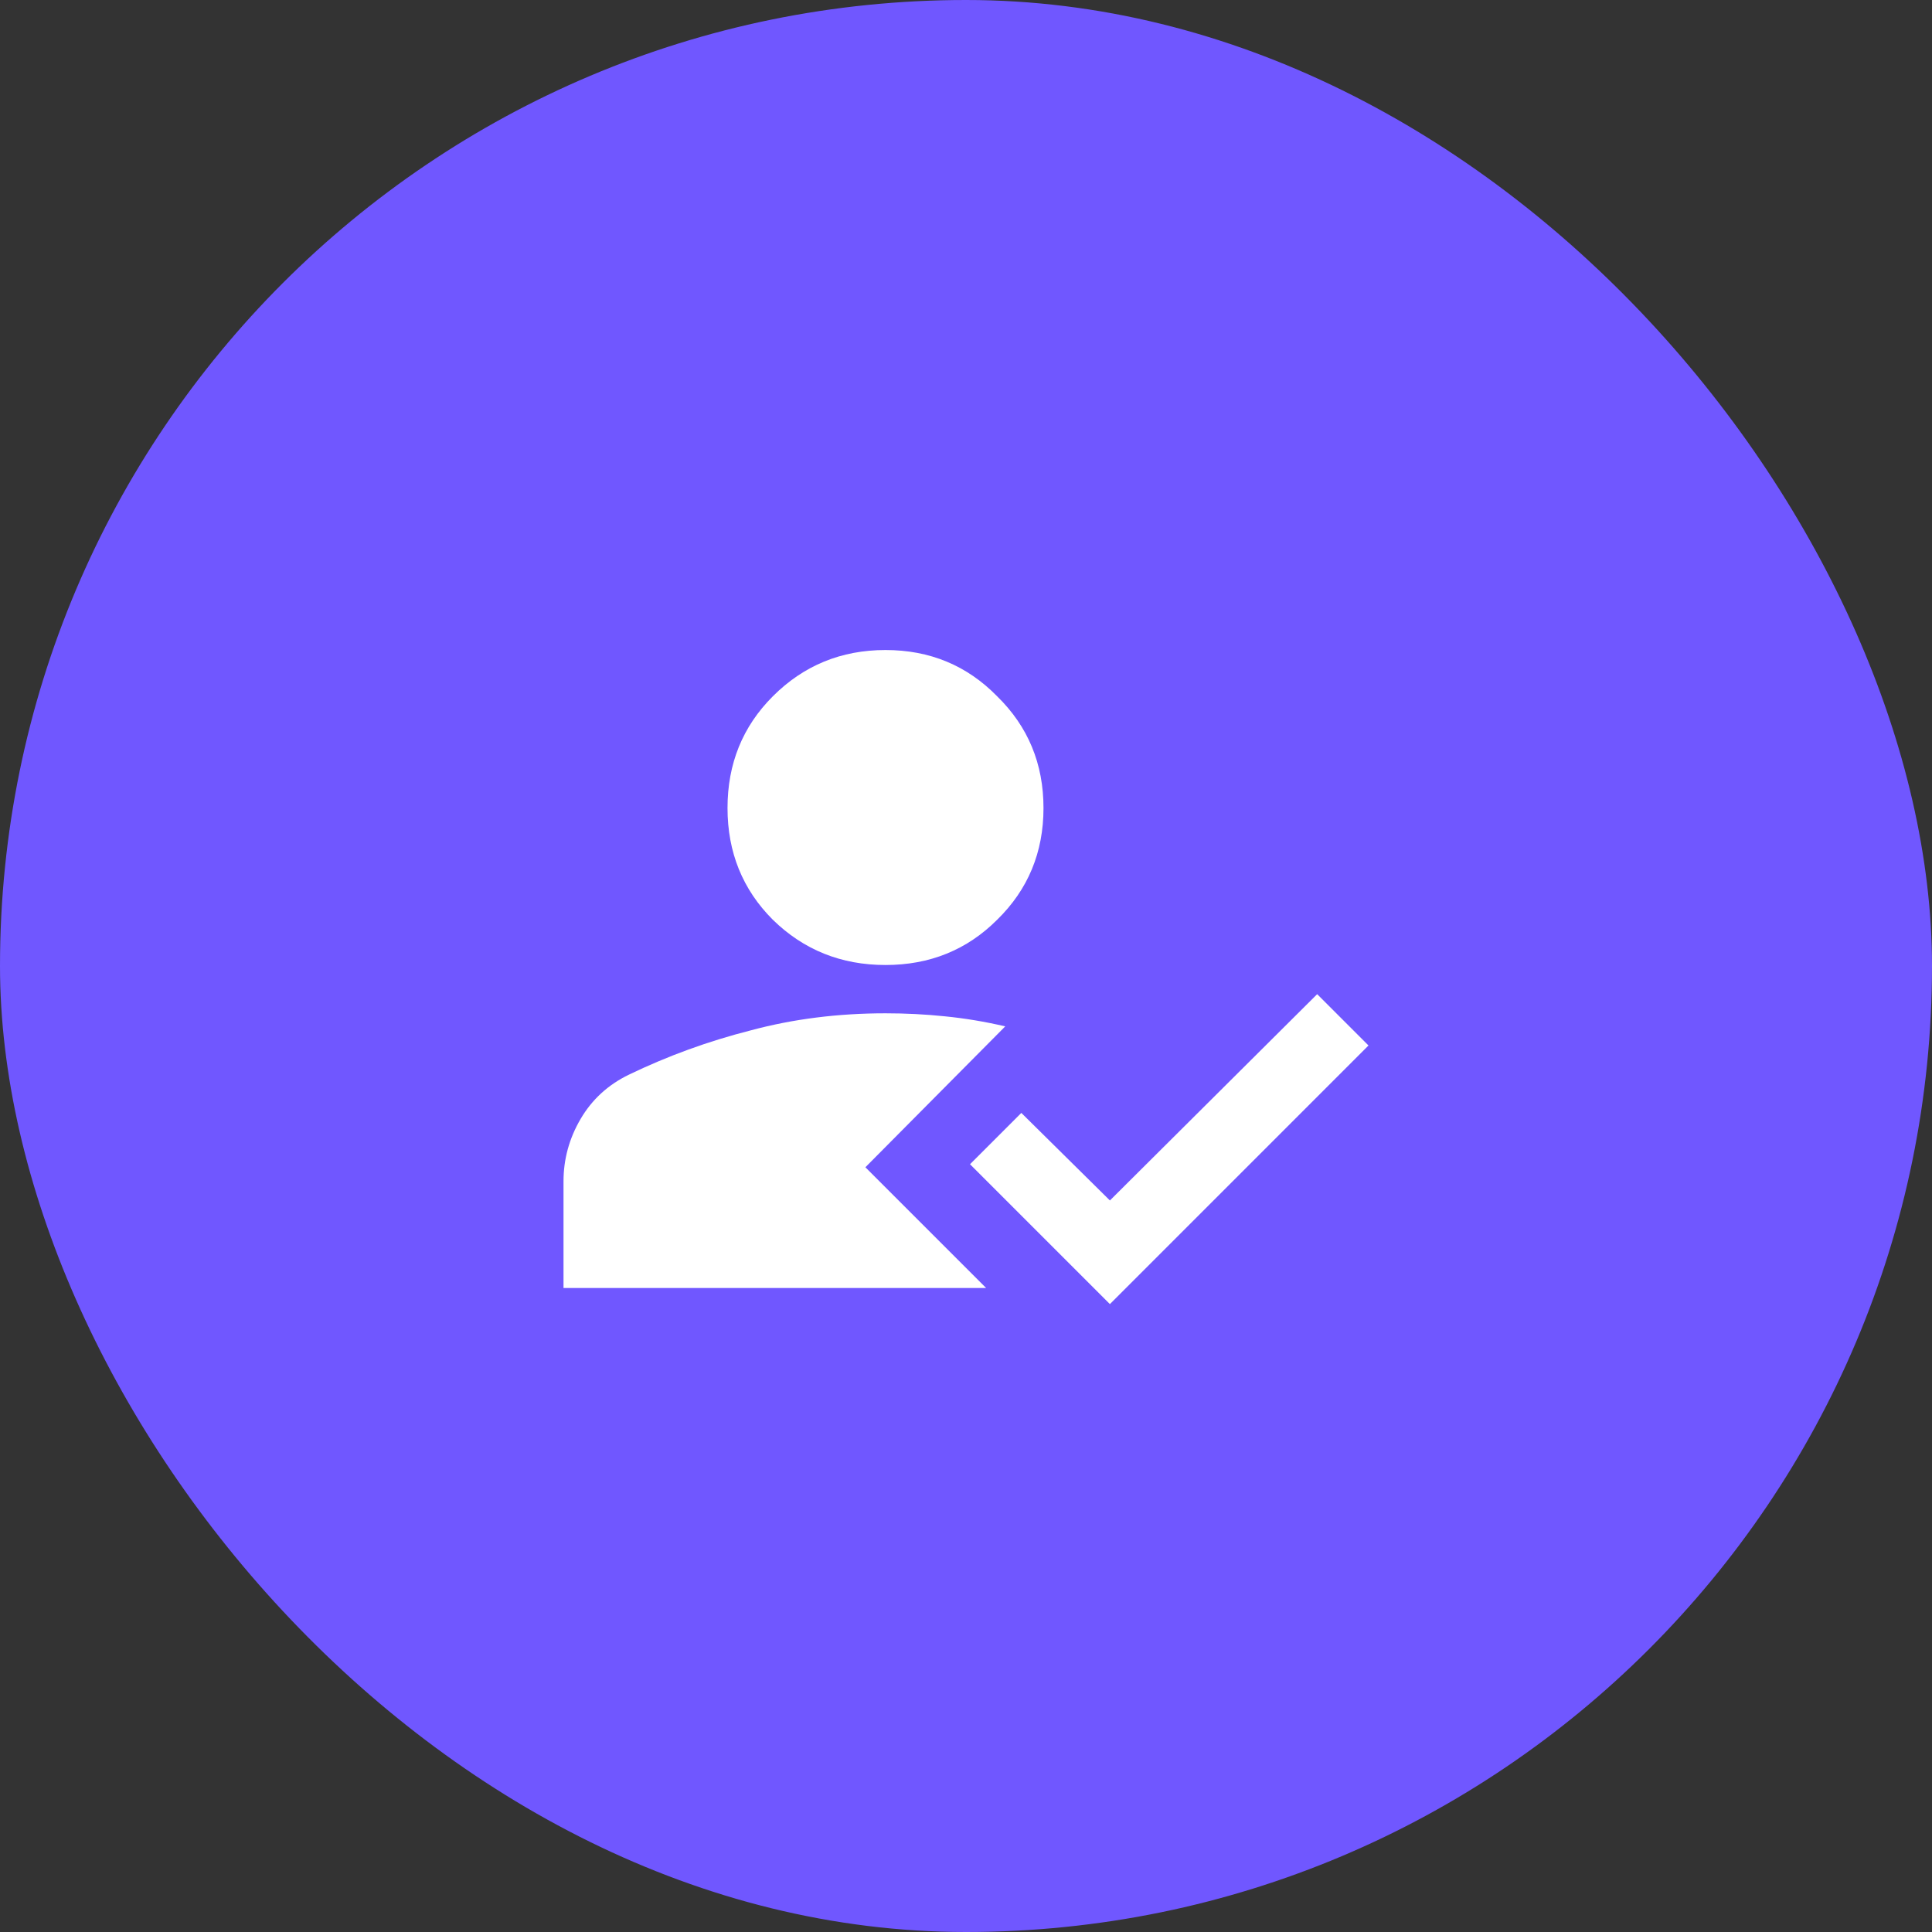
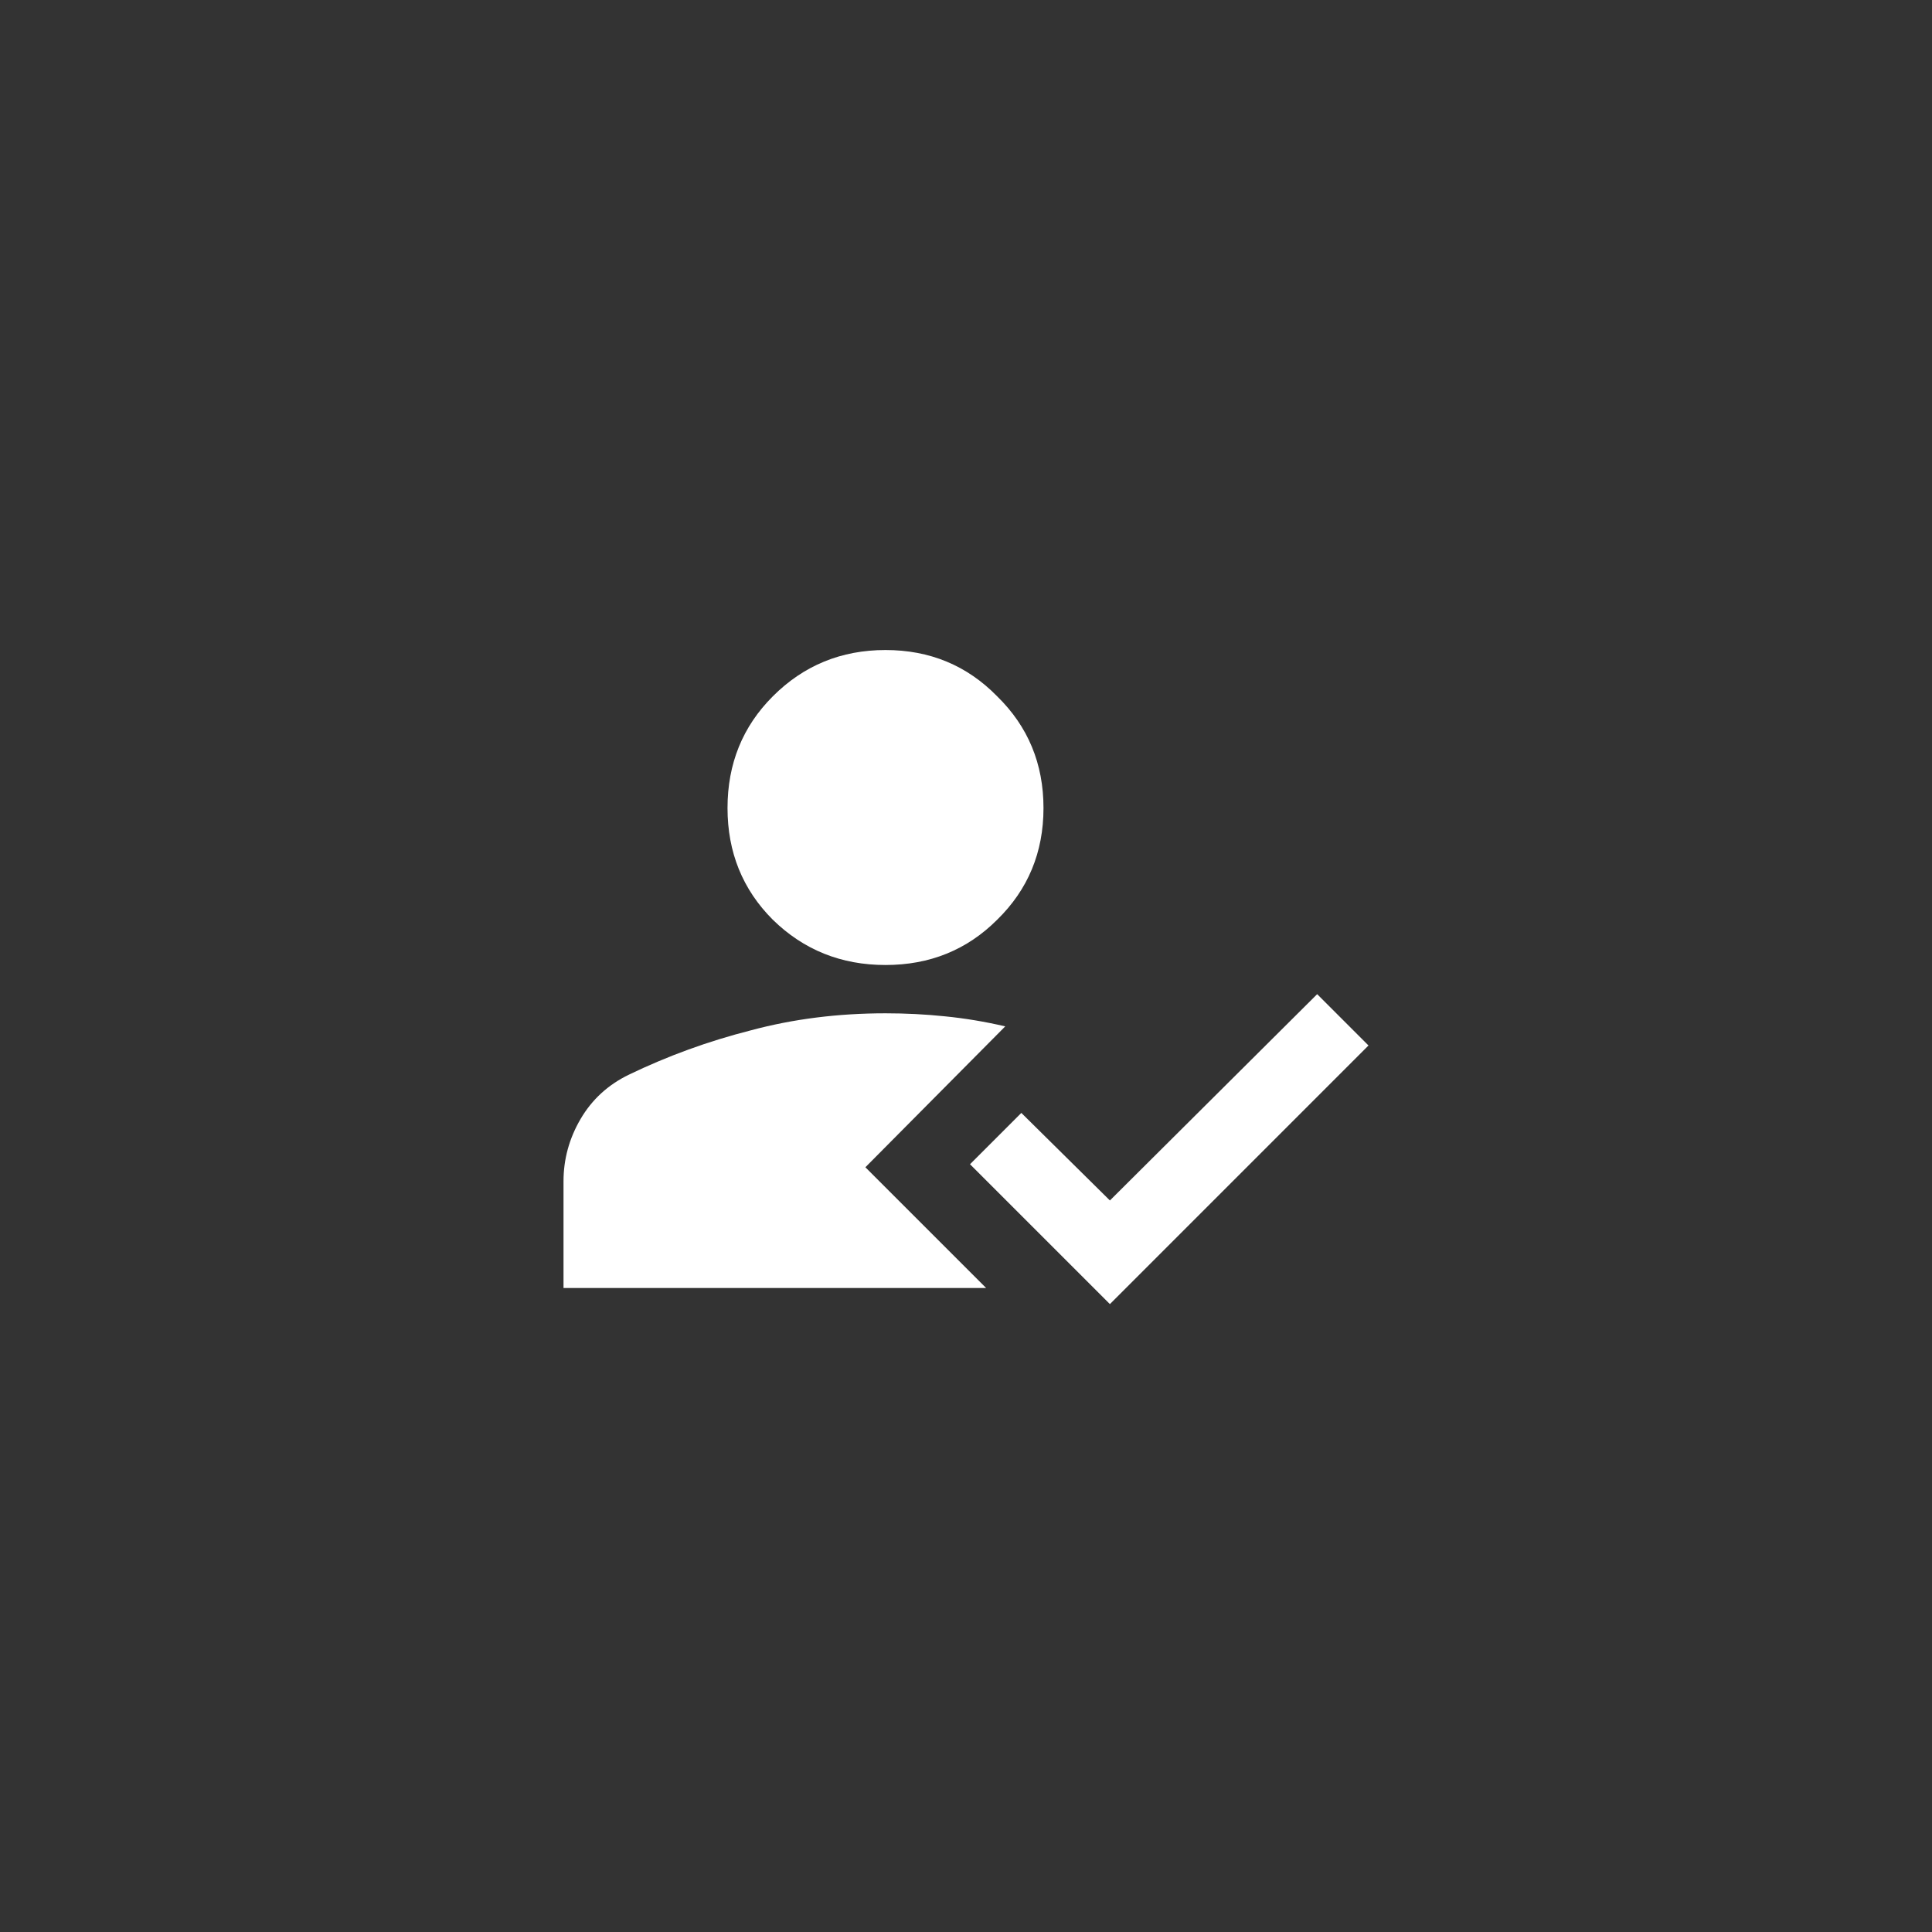
<svg xmlns="http://www.w3.org/2000/svg" width="64" height="64" viewBox="0 0 64 64" fill="none">
  <rect x="0" y="0" width="64" height="64" fill="#333333" stroke="none" />
-   <rect width="64" height="64" rx="32" fill="#7057FF" />
  <path d="M36.767 43.2L32.133 38.567L33.833 36.867L36.767 39.767L43.633 32.933L45.333 34.633L36.767 43.2ZM29.333 31.967C27.867 31.967 26.622 31.467 25.6 30.467C24.6 29.467 24.1 28.233 24.1 26.767C24.1 25.3 24.6 24.067 25.6 23.067C26.622 22.044 27.867 21.533 29.333 21.533C30.8 21.533 32.033 22.044 33.033 23.067C34.056 24.067 34.567 25.3 34.567 26.767C34.567 28.233 34.056 29.467 33.033 30.467C32.033 31.467 30.8 31.967 29.333 31.967ZM33.3 34L28.667 38.667L32.667 42.667H18.667V39.133C18.667 38.4 18.856 37.711 19.233 37.067C19.611 36.422 20.144 35.933 20.833 35.6C22.122 34.978 23.467 34.489 24.867 34.133C26.267 33.756 27.756 33.567 29.333 33.567C30 33.567 30.656 33.6 31.3 33.667C31.967 33.733 32.633 33.844 33.3 34Z" fill="white" />
</svg>